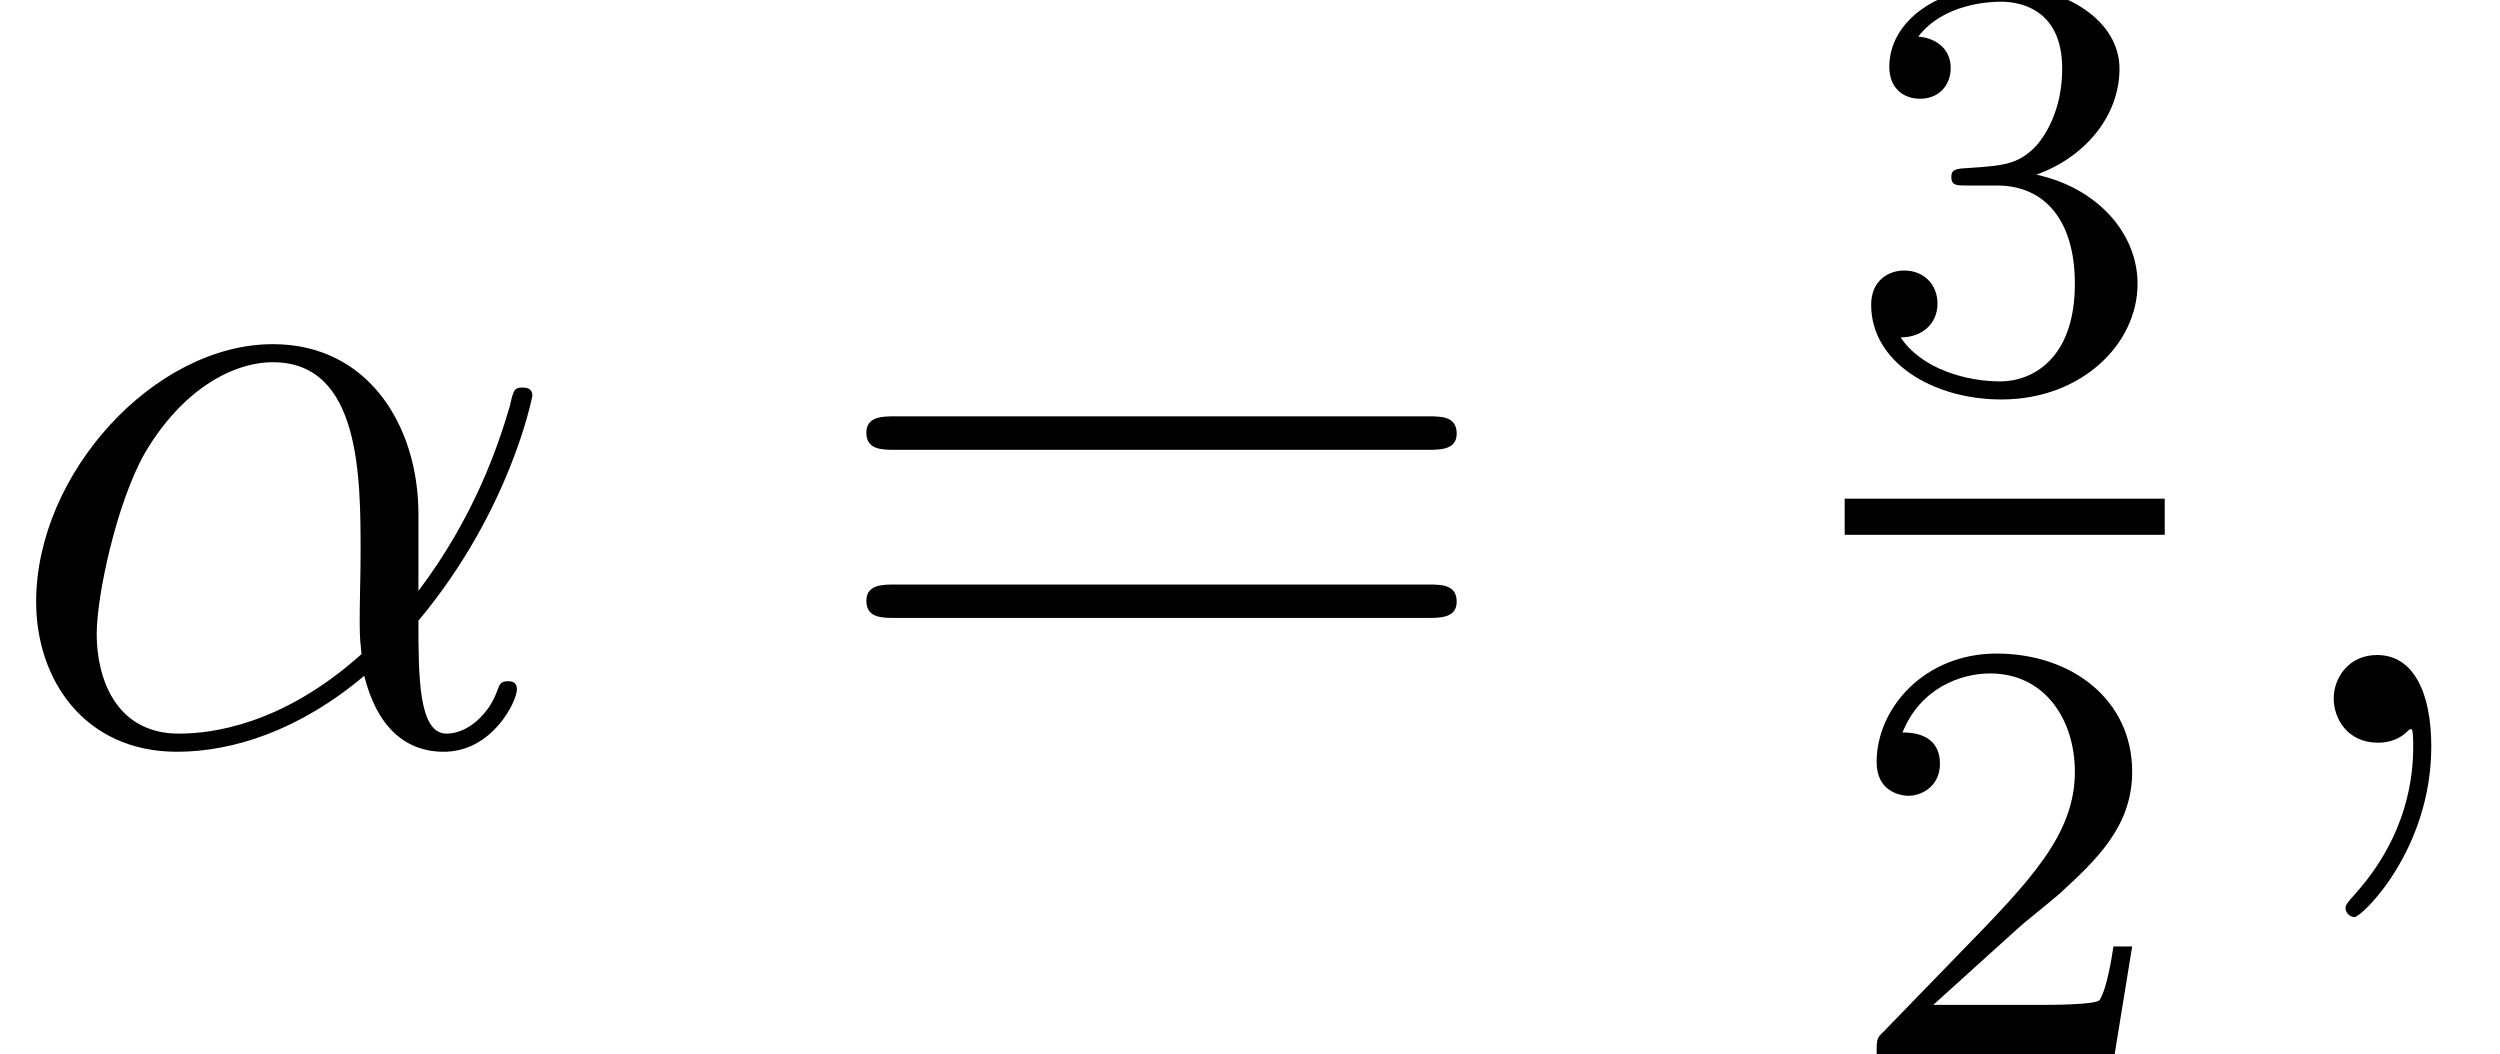
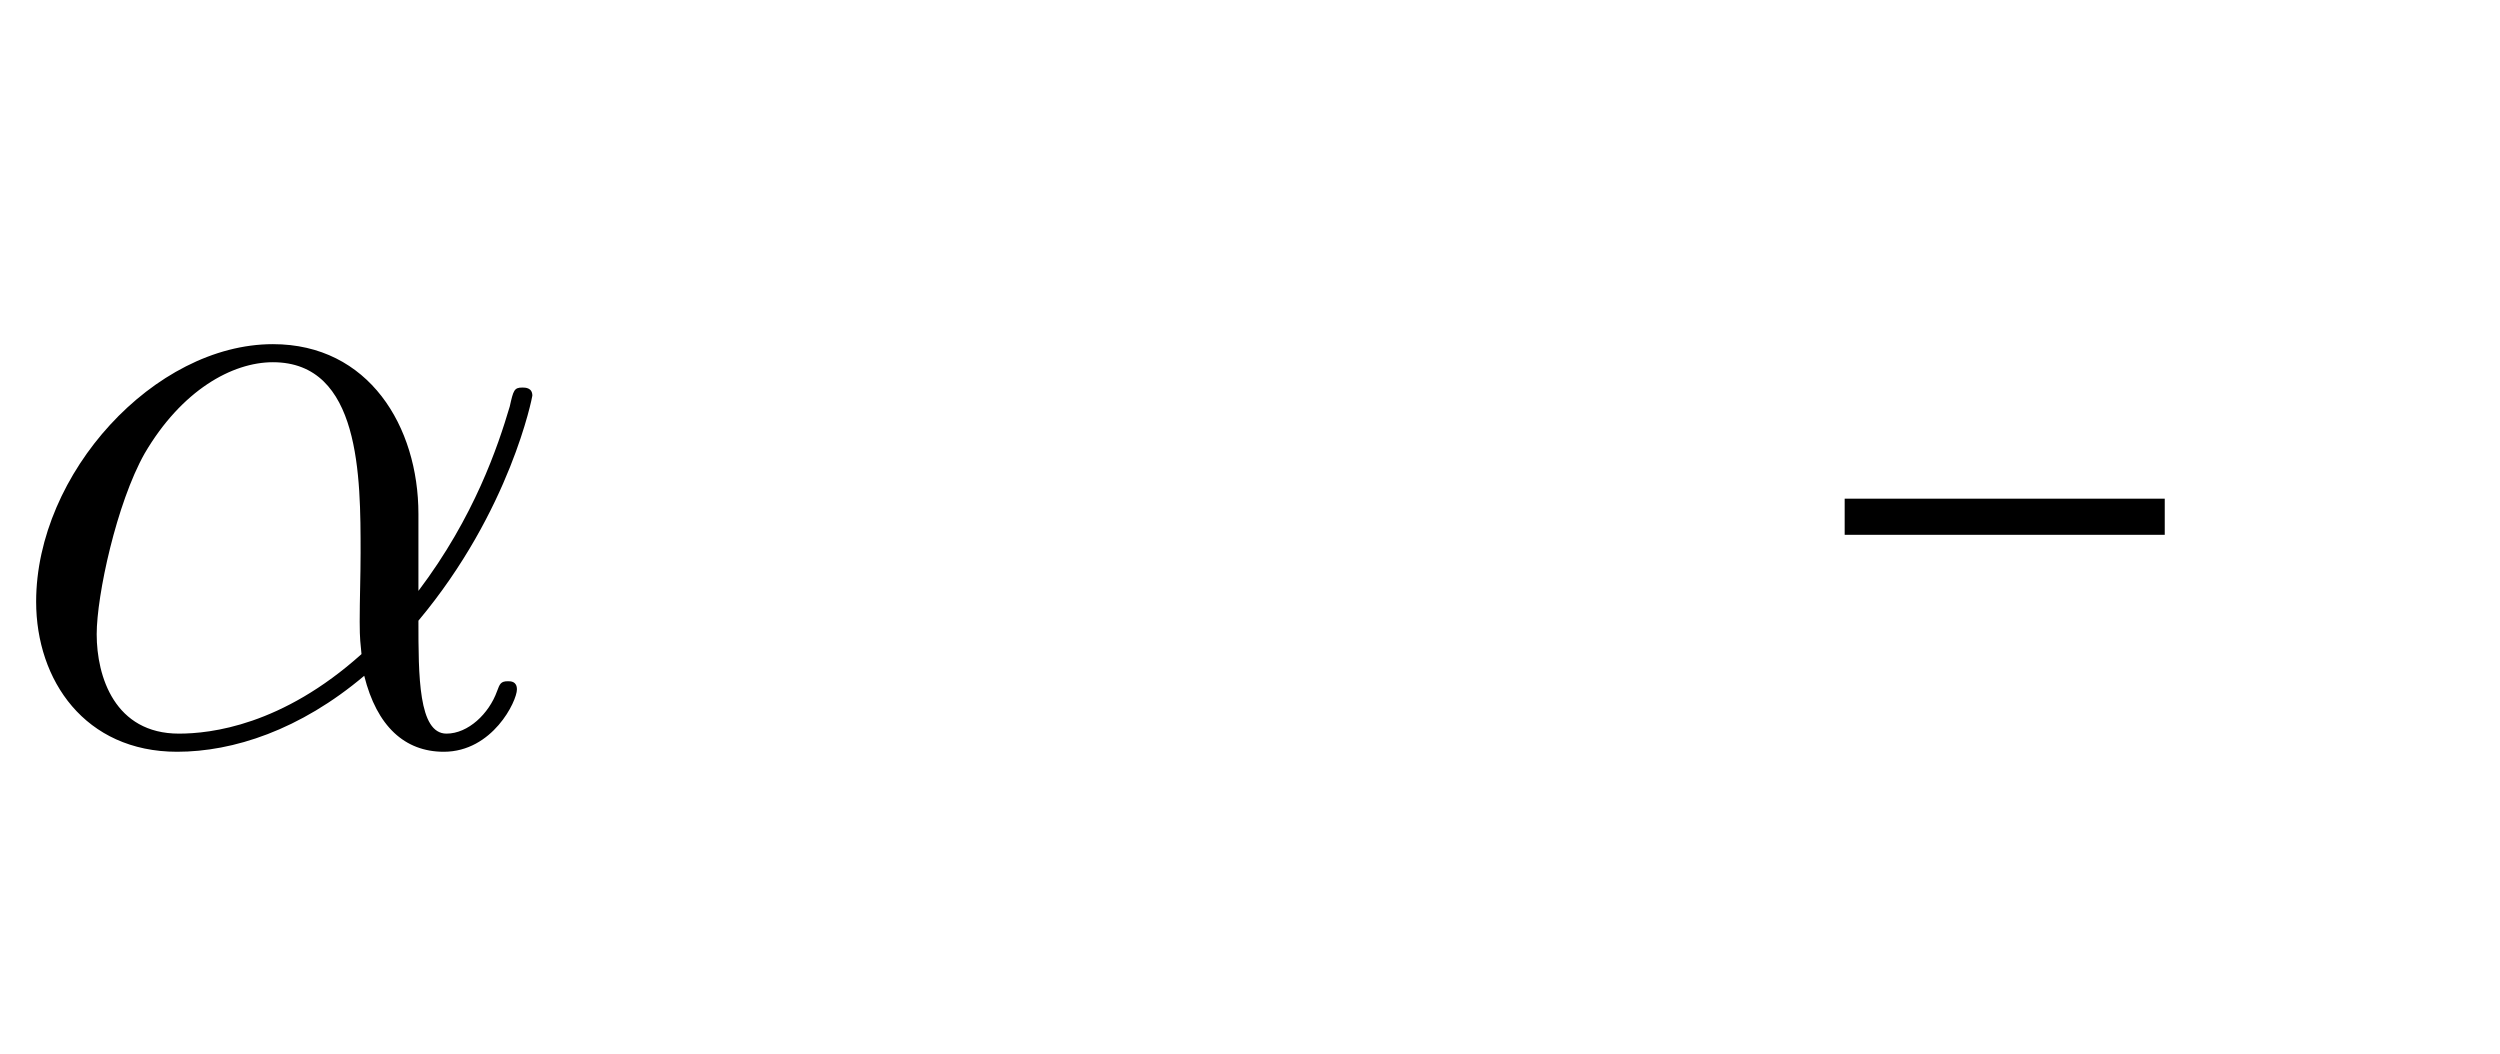
<svg xmlns="http://www.w3.org/2000/svg" xmlns:xlink="http://www.w3.org/1999/xlink" height="19.247pt" version="1.1" viewBox="329.37 626.773 45.638 19.247" width="45.638pt">
  <defs>
-     <path d="M2.239 -1.62C2.366 -1.739 2.7 -2.001 2.827 -2.112C3.319 -2.565 3.788 -3.001 3.788 -3.724C3.788 -4.669 2.994 -5.28 2.001 -5.28C1.048 -5.28 0.421 -4.558 0.421 -3.851C0.421 -3.462 0.731 -3.406 0.842 -3.406C1.008 -3.406 1.255 -3.526 1.255 -3.827C1.255 -4.24 0.858 -4.24 0.762 -4.24C0.993 -4.82 1.525 -5.018 1.914 -5.018C2.652 -5.018 3.033 -4.391 3.033 -3.724C3.033 -2.898 2.454 -2.295 1.517 -1.334L0.516 -0.302C0.421 -0.214 0.421 -0.199 0.421 0H3.557L3.788 -1.421H3.541C3.518 -1.263 3.454 -0.865 3.359 -0.715C3.311 -0.651 2.708 -0.651 2.581 -0.651H1.167L2.239 -1.62Z" id="g19-50" />
-     <path d="M2.009 -2.652C2.636 -2.652 3.033 -2.192 3.033 -1.358C3.033 -0.365 2.469 -0.071 2.049 -0.071C1.612 -0.071 1.016 -0.23 0.738 -0.651C1.024 -0.651 1.223 -0.834 1.223 -1.096C1.223 -1.35 1.04 -1.532 0.786 -1.532C0.572 -1.532 0.349 -1.397 0.349 -1.08C0.349 -0.326 1.159 0.167 2.064 0.167C3.121 0.167 3.859 -0.564 3.859 -1.358C3.859 -2.017 3.335 -2.62 2.525 -2.795C3.152 -3.017 3.621 -3.557 3.621 -4.192S2.906 -5.28 2.08 -5.28C1.231 -5.28 0.588 -4.82 0.588 -4.216C0.588 -3.923 0.786 -3.795 0.993 -3.795C1.239 -3.795 1.397 -3.97 1.397 -4.2C1.397 -4.494 1.143 -4.605 0.969 -4.613C1.302 -5.05 1.914 -5.074 2.057 -5.074C2.263 -5.074 2.866 -5.01 2.866 -4.192C2.866 -3.637 2.636 -3.303 2.525 -3.176C2.287 -2.93 2.104 -2.914 1.62 -2.882C1.469 -2.874 1.405 -2.866 1.405 -2.763C1.405 -2.652 1.477 -2.652 1.612 -2.652H2.009Z" id="g19-51" />
    <path d="M5.535 -3.025C5.535 -4.184 4.878 -5.272 3.61 -5.272C2.044 -5.272 0.478 -3.563 0.478 -1.865C0.478 -0.825 1.124 0.12 2.343 0.12C3.084 0.12 3.969 -0.167 4.818 -0.885C4.985 -0.215 5.356 0.12 5.87 0.12C6.516 0.12 6.838 -0.55 6.838 -0.705C6.838 -0.813 6.755 -0.813 6.719 -0.813C6.623 -0.813 6.611 -0.777 6.575 -0.681C6.468 -0.383 6.193 -0.12 5.906 -0.12C5.535 -0.12 5.535 -0.885 5.535 -1.614C6.755 -3.072 7.042 -4.579 7.042 -4.591C7.042 -4.698 6.946 -4.698 6.91 -4.698C6.802 -4.698 6.791 -4.663 6.743 -4.447C6.587 -3.921 6.276 -2.989 5.535 -2.008V-3.025ZM4.782 -1.172C3.73 -0.227 2.786 -0.12 2.367 -0.12C1.518 -0.12 1.279 -0.873 1.279 -1.435C1.279 -1.949 1.542 -3.168 1.913 -3.826C2.403 -4.663 3.072 -5.033 3.61 -5.033C4.77 -5.033 4.77 -3.515 4.77 -2.511C4.77 -2.212 4.758 -1.901 4.758 -1.602C4.758 -1.363 4.77 -1.303 4.782 -1.172Z" id="g31-11" />
-     <path d="M2.331 0.048C2.331 -0.646 2.104 -1.16 1.614 -1.16C1.231 -1.16 1.04 -0.849 1.04 -0.586S1.219 0 1.626 0C1.781 0 1.913 -0.048 2.02 -0.155C2.044 -0.179 2.056 -0.179 2.068 -0.179C2.092 -0.179 2.092 -0.012 2.092 0.048C2.092 0.442 2.02 1.219 1.327 1.997C1.196 2.14 1.196 2.164 1.196 2.188C1.196 2.248 1.255 2.307 1.315 2.307C1.411 2.307 2.331 1.423 2.331 0.048Z" id="g31-59" />
-     <path d="M8.04 -3.859C8.206 -3.859 8.421 -3.859 8.421 -4.073C8.421 -4.3 8.218 -4.3 8.04 -4.3H1.024C0.858 -4.3 0.643 -4.3 0.643 -4.085C0.643 -3.859 0.846 -3.859 1.024 -3.859H8.04ZM8.04 -1.644C8.206 -1.644 8.421 -1.644 8.421 -1.858C8.421 -2.084 8.218 -2.084 8.04 -2.084H1.024C0.858 -2.084 0.643 -2.084 0.643 -1.87C0.643 -1.644 0.846 -1.644 1.024 -1.644H8.04Z" id="g35-61" />
    <use id="g40-61" transform="scale(1.004)" xlink:href="#g35-61" />
    <use id="g33-50" transform="scale(1.004)" xlink:href="#g19-50" />
    <use id="g33-51" transform="scale(1.004)" xlink:href="#g19-51" />
  </defs>
  <g id="page74" transform="matrix(1.38 0 0 1.38 0 0)">
    <use x="238.674" xlink:href="#g31-11" y="464.008" />
    <use x="249.489" xlink:href="#g40-61" y="464.008" />
    <use x="263.076" xlink:href="#g33-51" y="459.3" />
    <rect height="0.478" width="4.234" x="263.076" y="460.78" />
    <use x="263.076" xlink:href="#g33-50" y="468.13" />
    <use x="268.505" xlink:href="#g31-59" y="464.008" />
  </g>
</svg>